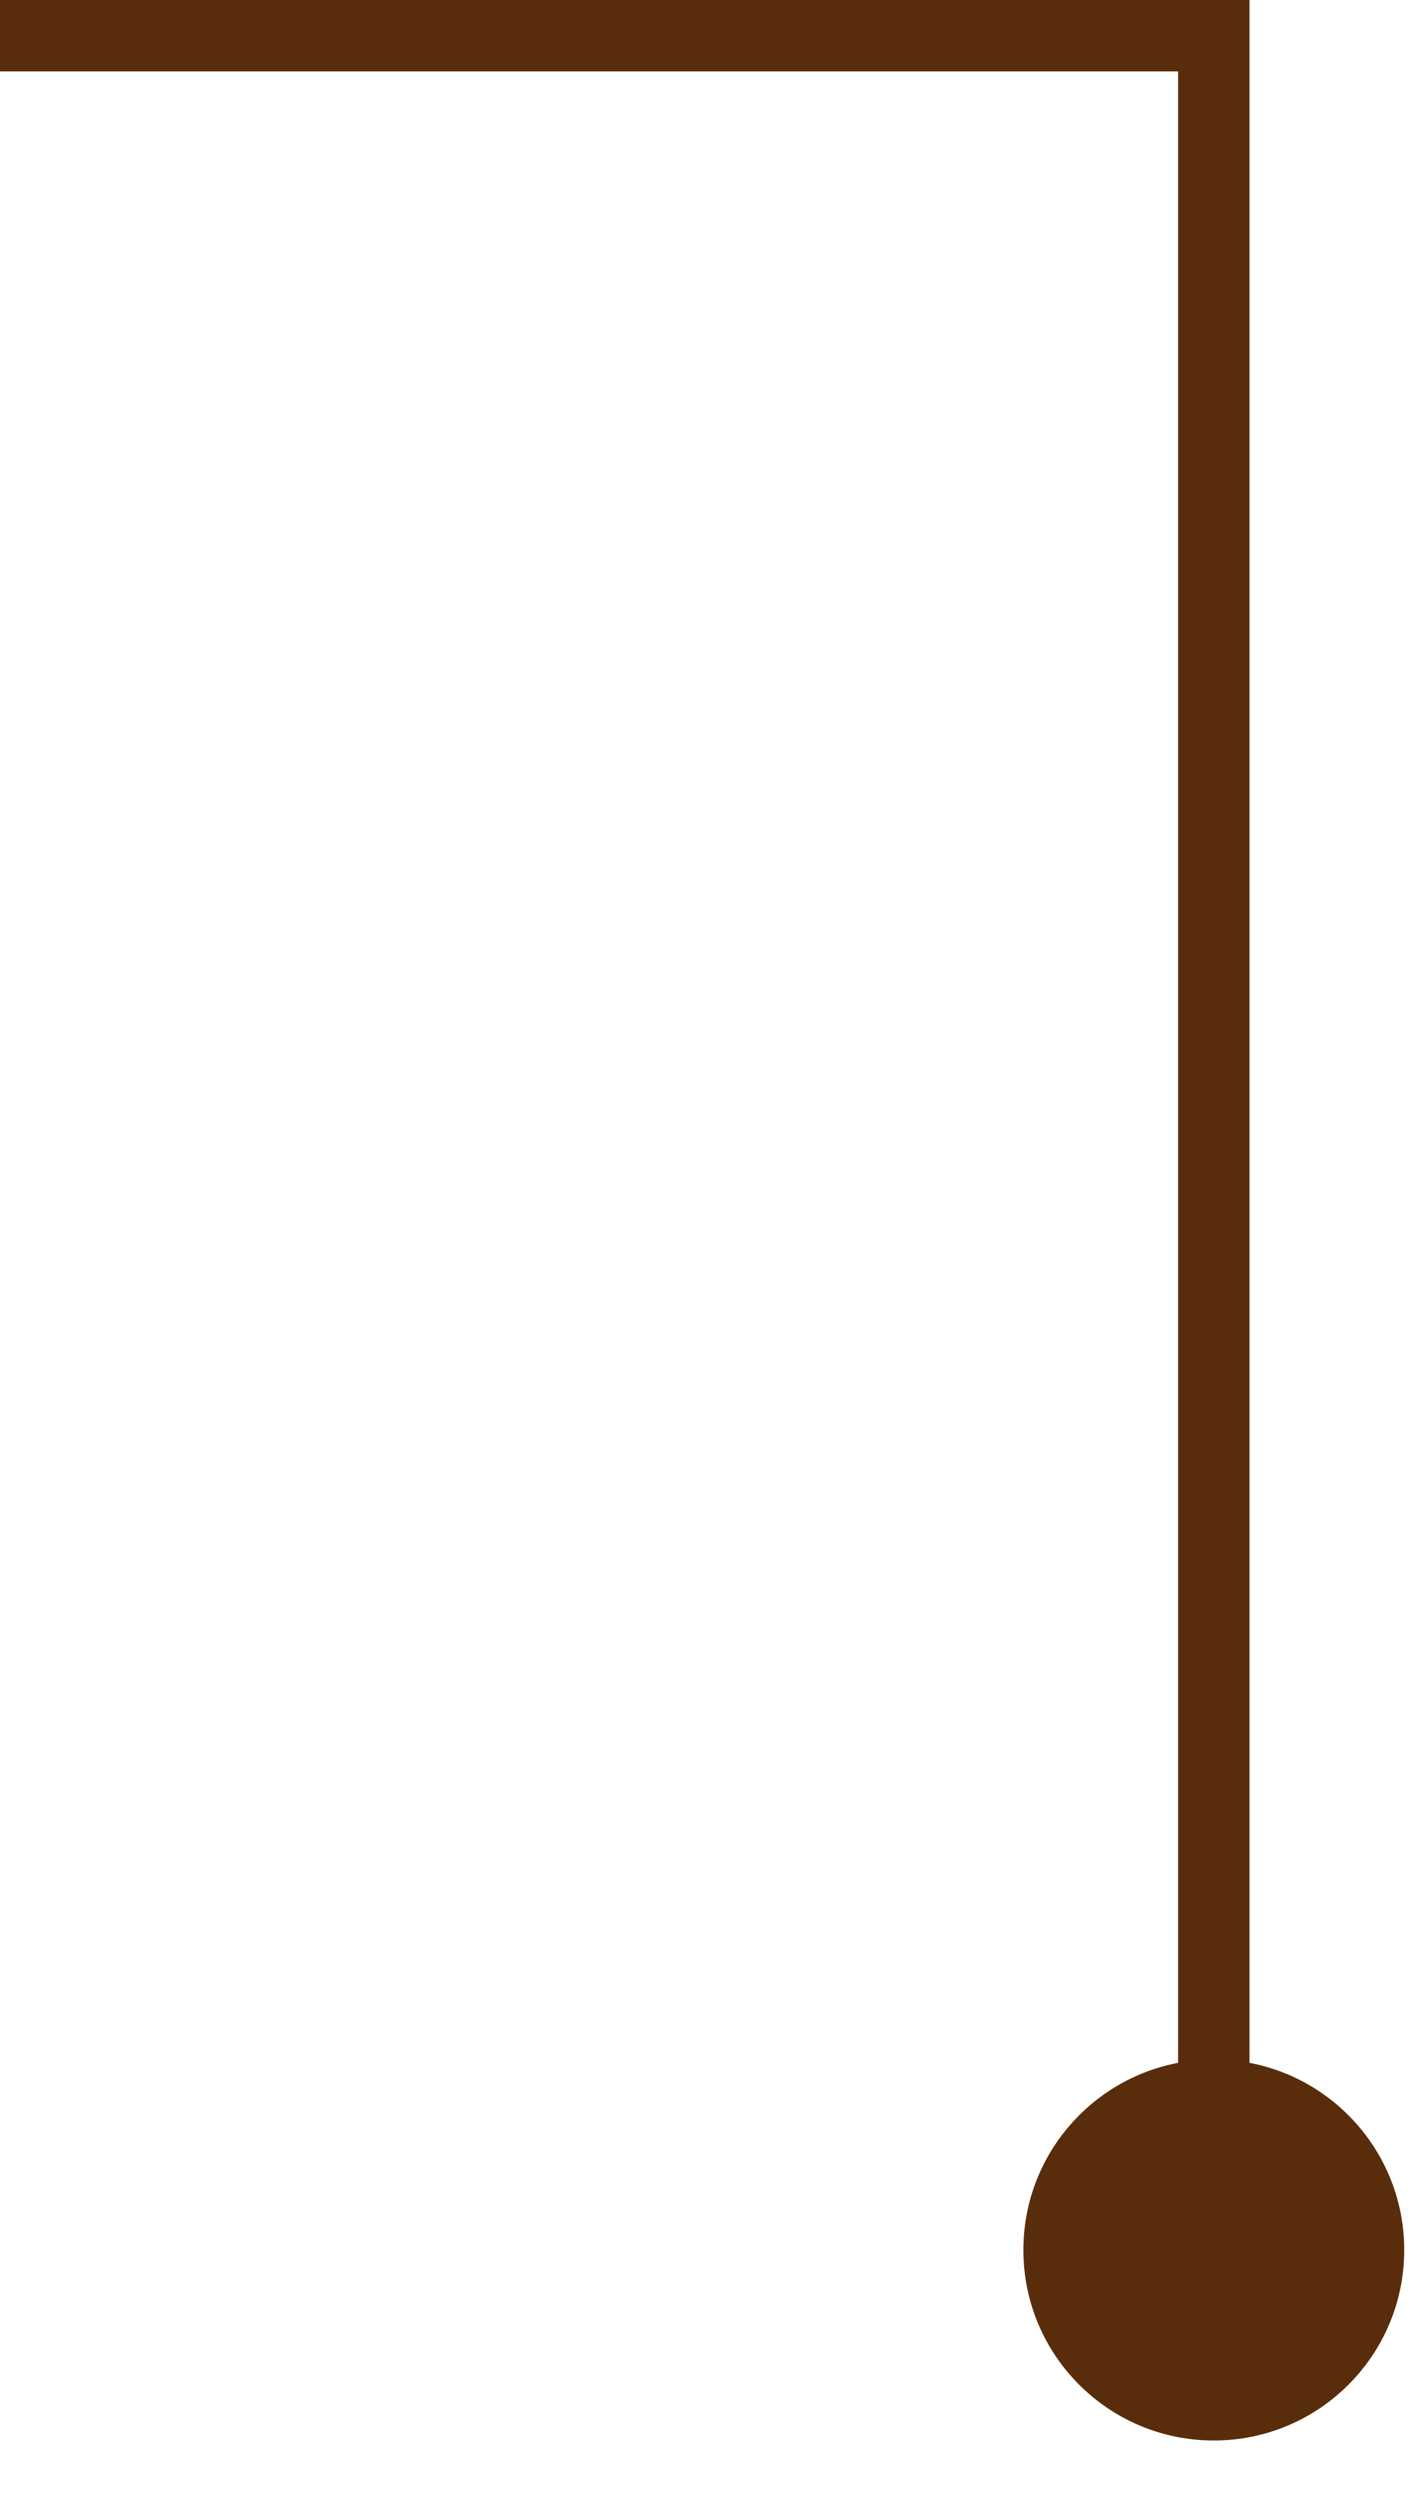
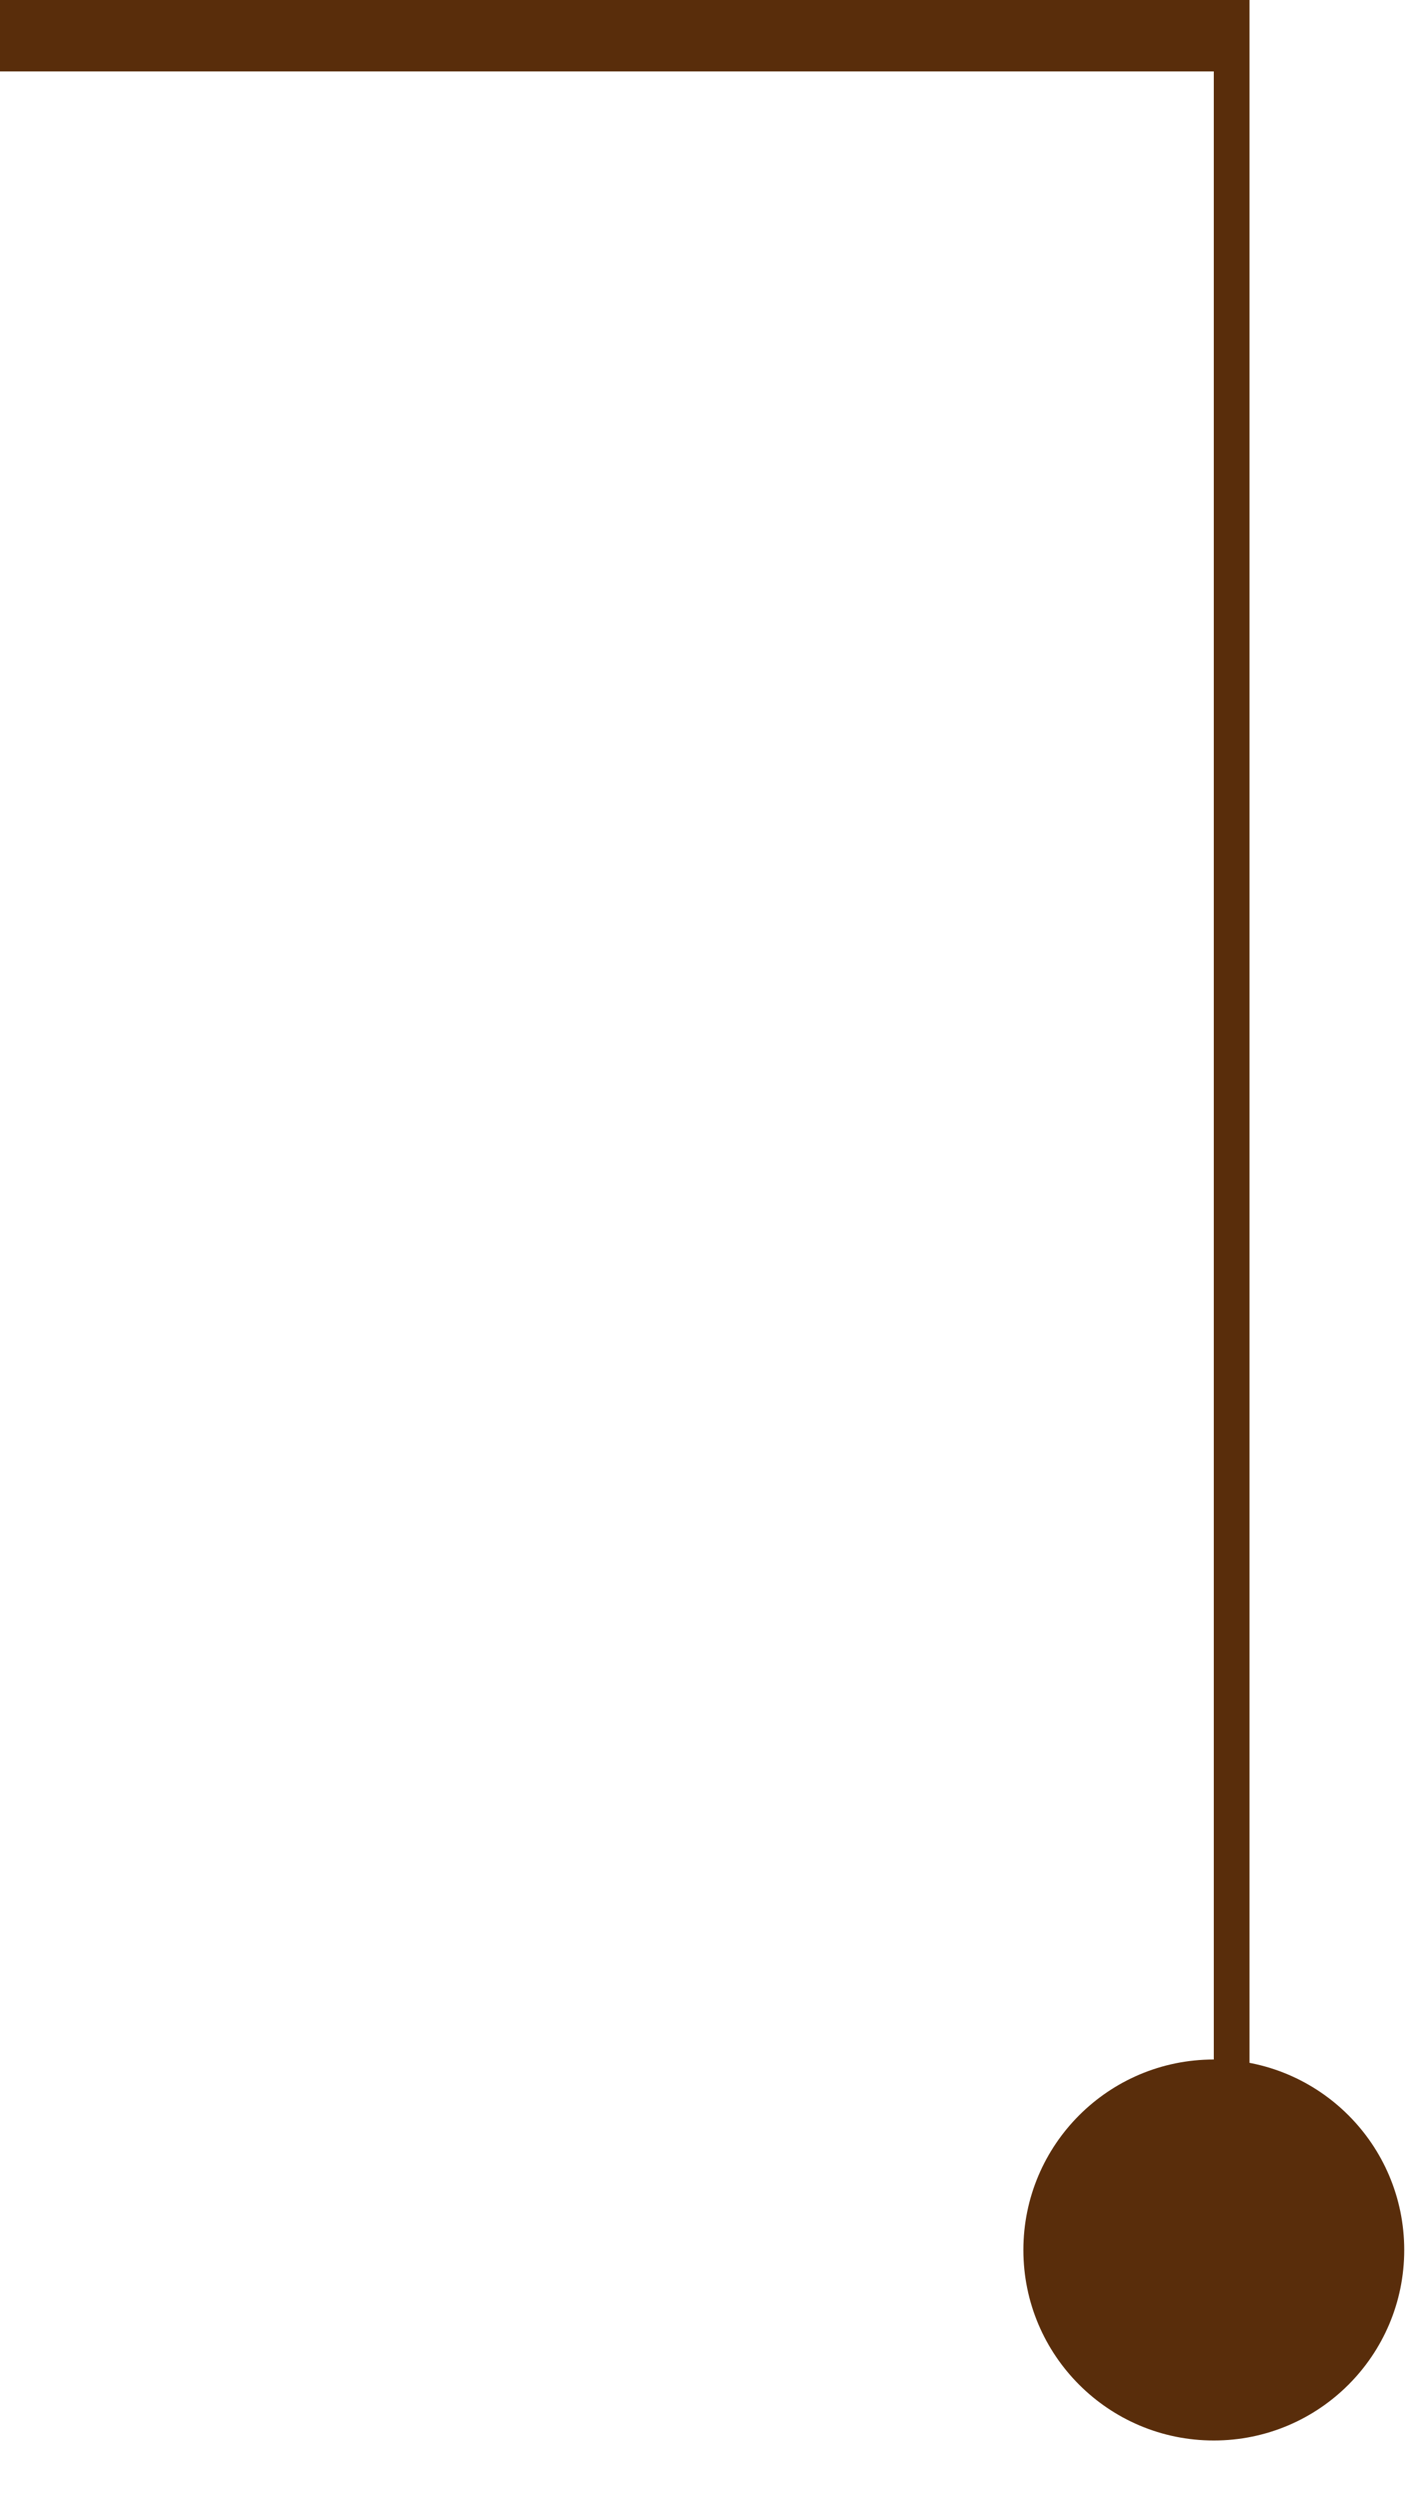
<svg xmlns="http://www.w3.org/2000/svg" width="20" height="35" viewBox="0 0 20 35" fill="none">
-   <path d="M19.667 31.5C19.667 30.027 18.473 28.833 17 28.833C15.527 28.833 14.333 30.027 14.333 31.5C14.333 32.973 15.527 34.167 17 34.167C18.473 34.167 19.667 32.973 19.667 31.5ZM17 0.5H17.5V2.98023e-08H17V0.5ZM17 31.5H17.5V0.5H17H16.5V31.5H17ZM17 0.5V2.98023e-08H0V0.5V1H17V0.5Z" fill="#592D0B" />
+   <path d="M19.667 31.5C19.667 30.027 18.473 28.833 17 28.833C15.527 28.833 14.333 30.027 14.333 31.5C14.333 32.973 15.527 34.167 17 34.167C18.473 34.167 19.667 32.973 19.667 31.5ZM17 0.5H17.5V2.98023e-08H17V0.5ZM17 31.5H17.5V0.5H17H16.5H17ZM17 0.5V2.98023e-08H0V0.5V1H17V0.5Z" fill="#592D0B" />
</svg>